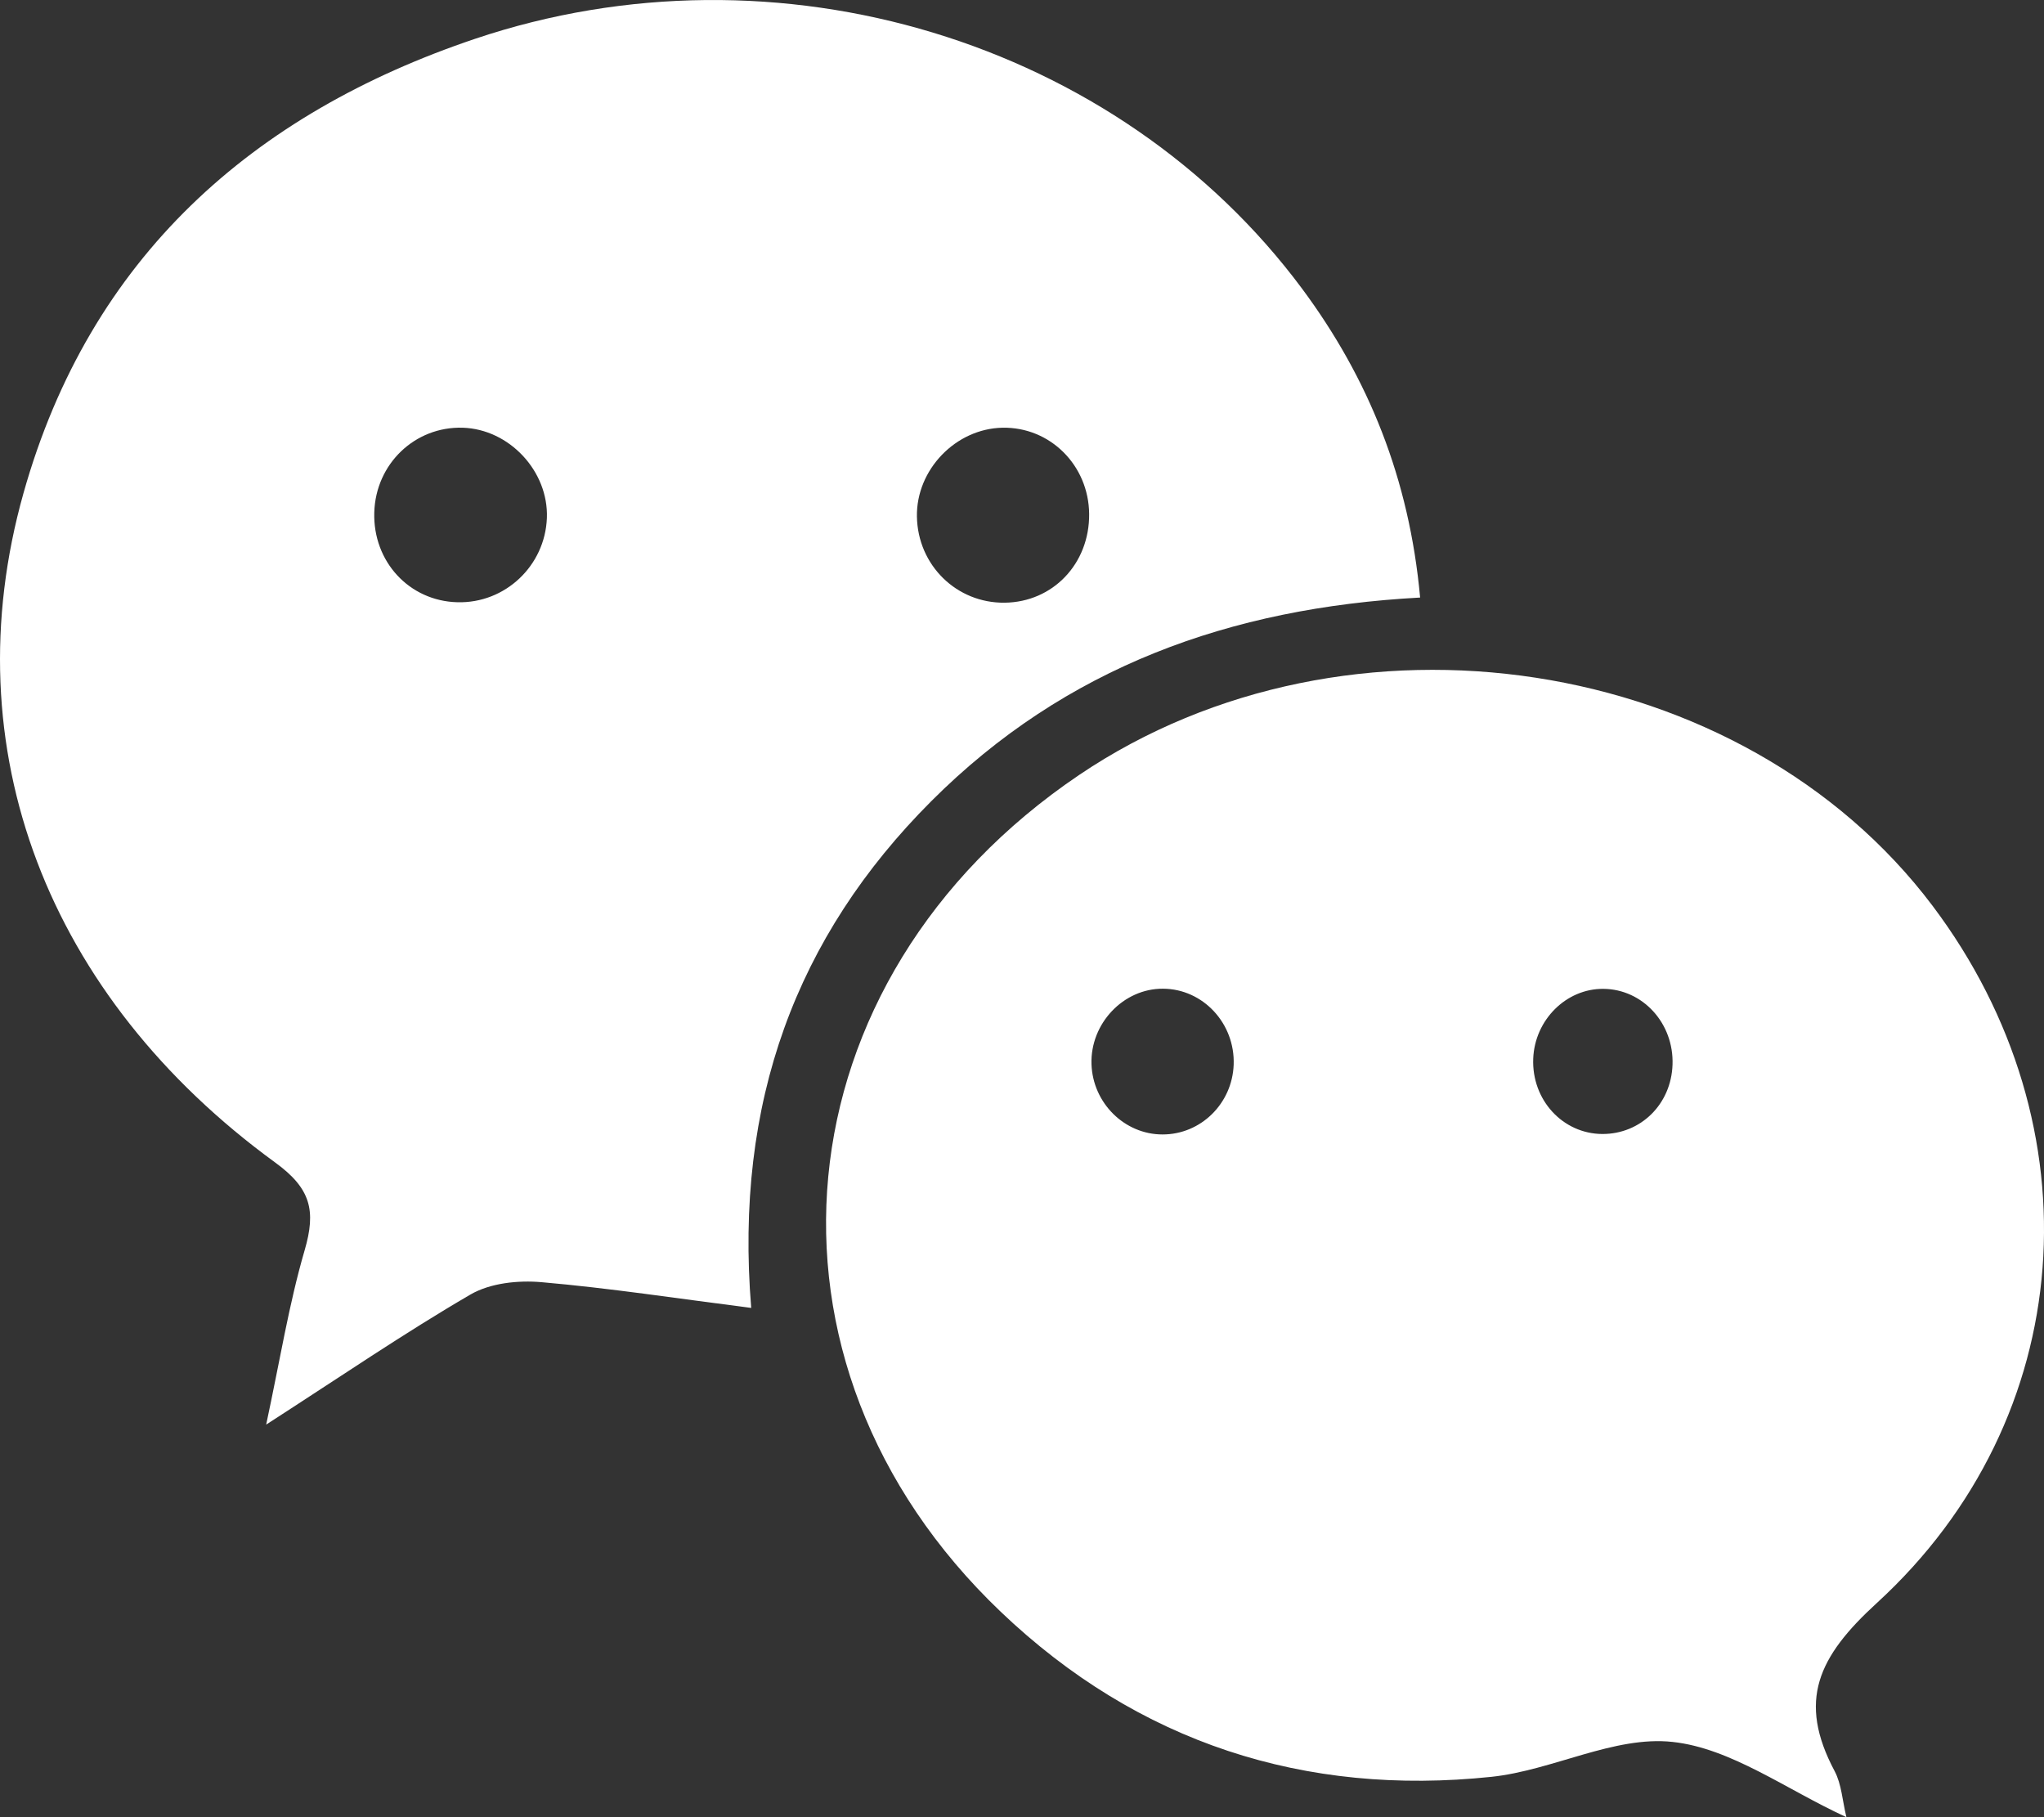
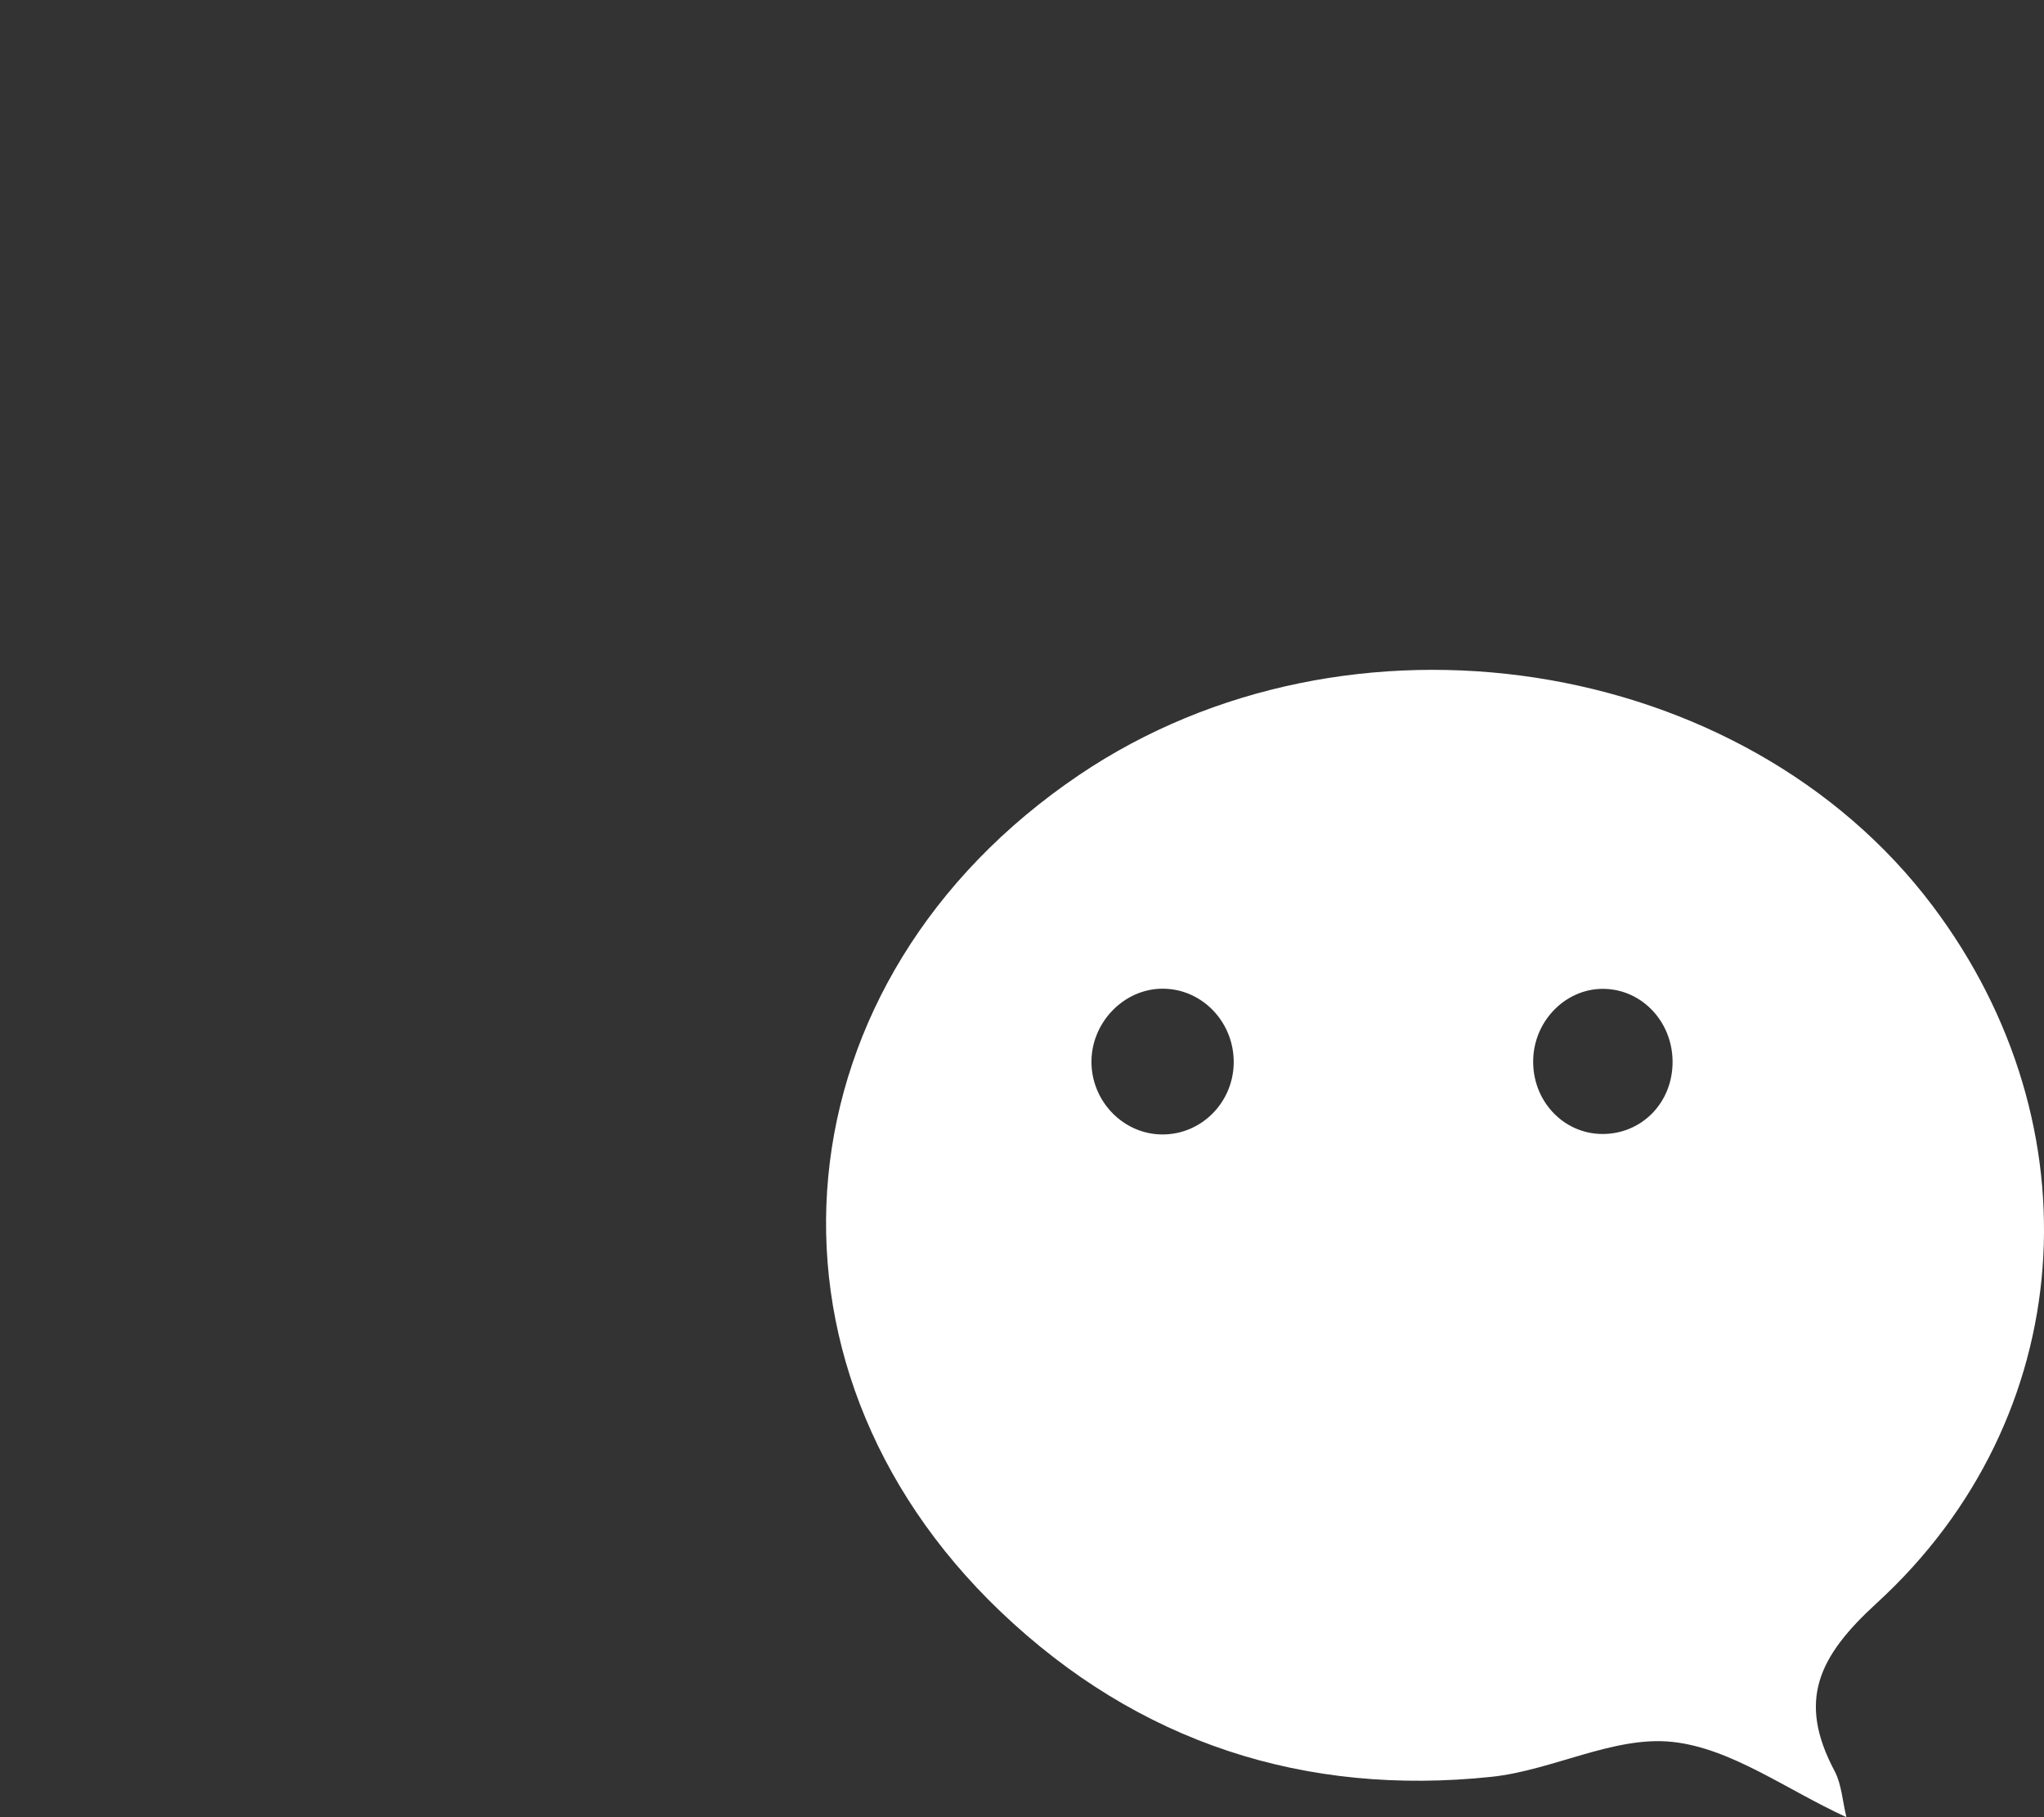
<svg xmlns="http://www.w3.org/2000/svg" width="27" height="24" viewBox="0 0 27 24" fill="none">
  <rect x="0" y="0" width="27" height="24" fill="#333333" stroke="none" />
-   <path d="M13.242 5.649C12.624 5.661 12.101 6.204 12.112 6.823C12.123 7.465 12.636 7.968 13.272 7.96C13.909 7.952 14.393 7.444 14.387 6.788C14.381 6.145 13.871 5.637 13.242 5.649ZM7.224 6.841C7.247 6.224 6.728 5.668 6.112 5.649C5.481 5.63 4.962 6.127 4.944 6.768C4.925 7.418 5.407 7.938 6.042 7.954C6.672 7.971 7.2 7.473 7.224 6.841ZM18.759 7.892C16.252 8.027 14.073 8.81 12.303 10.58C10.516 12.368 9.7 14.559 9.923 17.274C8.943 17.149 8.051 17.012 7.153 16.934C6.843 16.907 6.476 16.945 6.213 17.098C5.342 17.605 4.506 18.177 3.516 18.815C3.698 17.968 3.816 17.226 4.024 16.513C4.177 15.988 4.106 15.697 3.637 15.355C0.629 13.165 -0.64 9.888 0.31 6.514C1.188 3.393 3.344 1.5 6.274 0.513C10.273 -0.833 14.768 0.54 17.2 3.813C18.078 4.996 18.616 6.323 18.759 7.892Z" fill="white" />
  <path d="M21.179 13.06C20.689 13.056 20.273 13.47 20.253 13.981C20.231 14.527 20.643 14.975 21.167 14.977C21.674 14.978 22.075 14.583 22.093 14.063C22.113 13.516 21.701 13.064 21.179 13.06ZM15.356 14.983C15.861 14.984 16.277 14.576 16.296 14.062C16.316 13.517 15.891 13.06 15.362 13.058C14.839 13.055 14.4 13.519 14.418 14.055C14.435 14.568 14.854 14.983 15.356 14.983ZM24.39 24C23.596 23.636 22.868 23.089 22.093 23.006C21.321 22.922 20.509 23.382 19.701 23.467C17.241 23.726 15.036 23.02 13.219 21.287C9.762 17.99 10.256 12.936 14.255 10.235C17.81 7.834 23.023 8.634 25.53 11.966C27.717 14.872 27.459 18.731 24.79 21.173C24.017 21.88 23.739 22.461 24.235 23.393C24.326 23.565 24.337 23.783 24.39 24Z" fill="white" />
</svg>